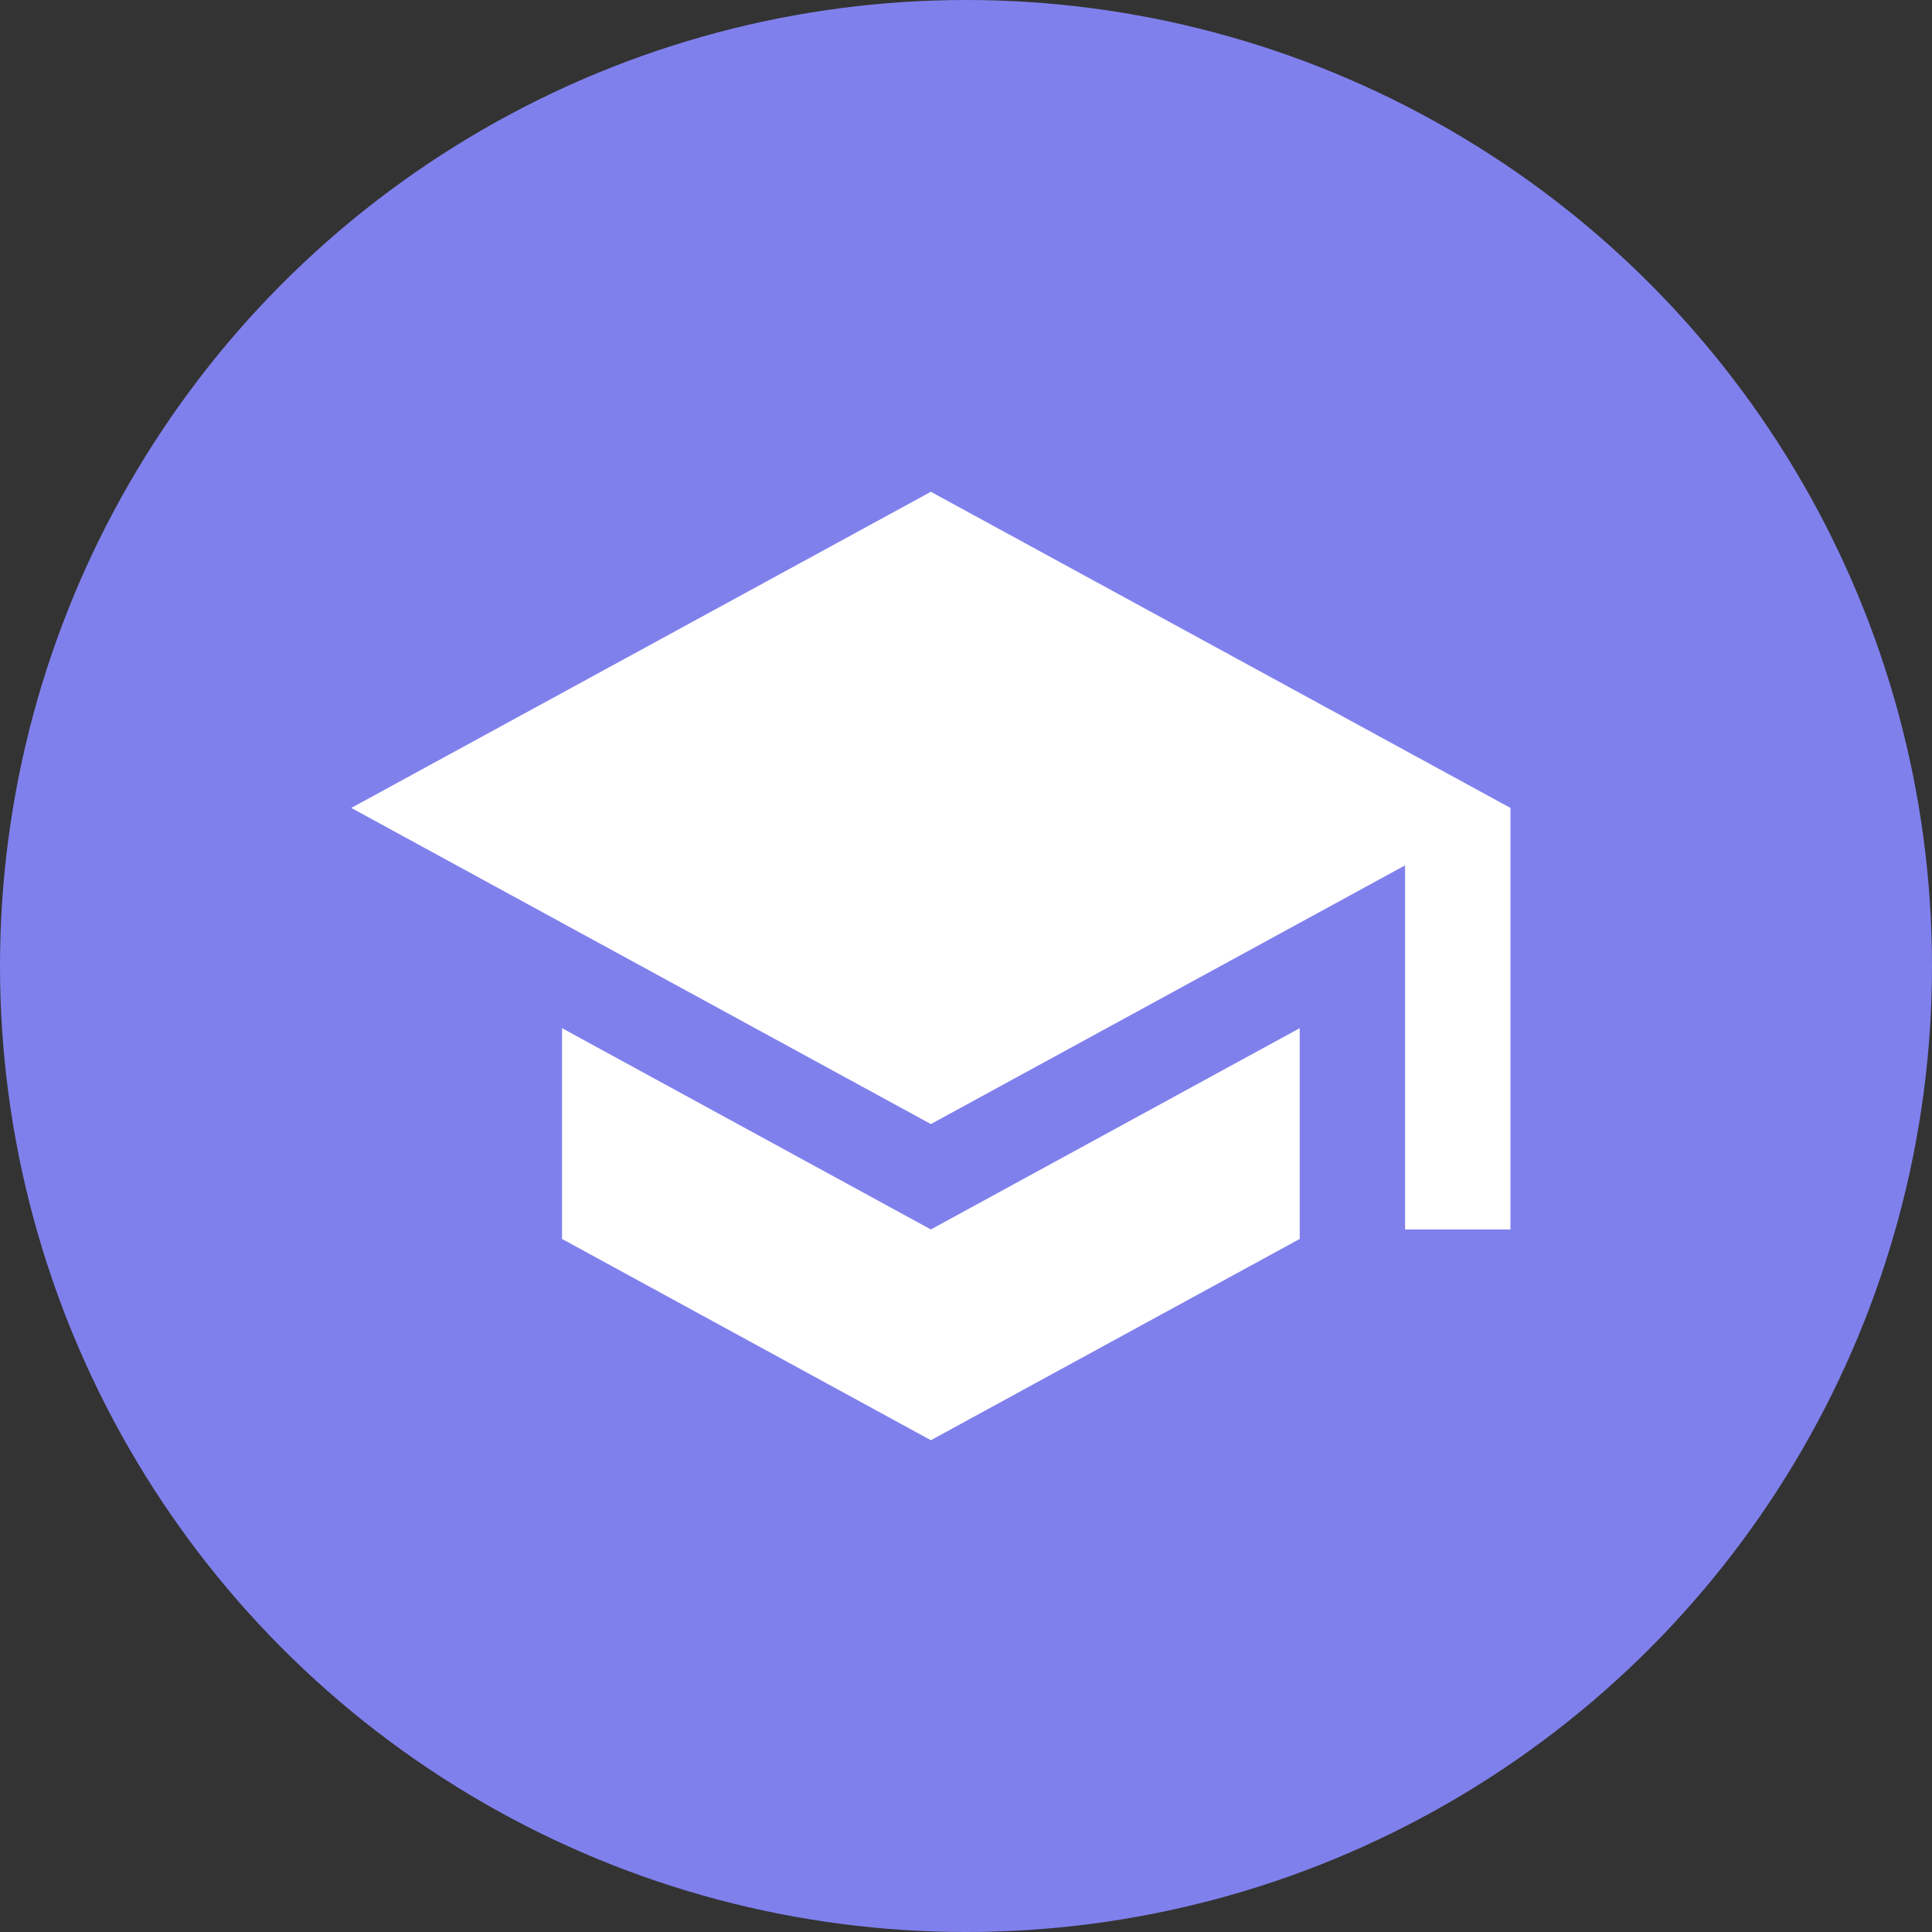
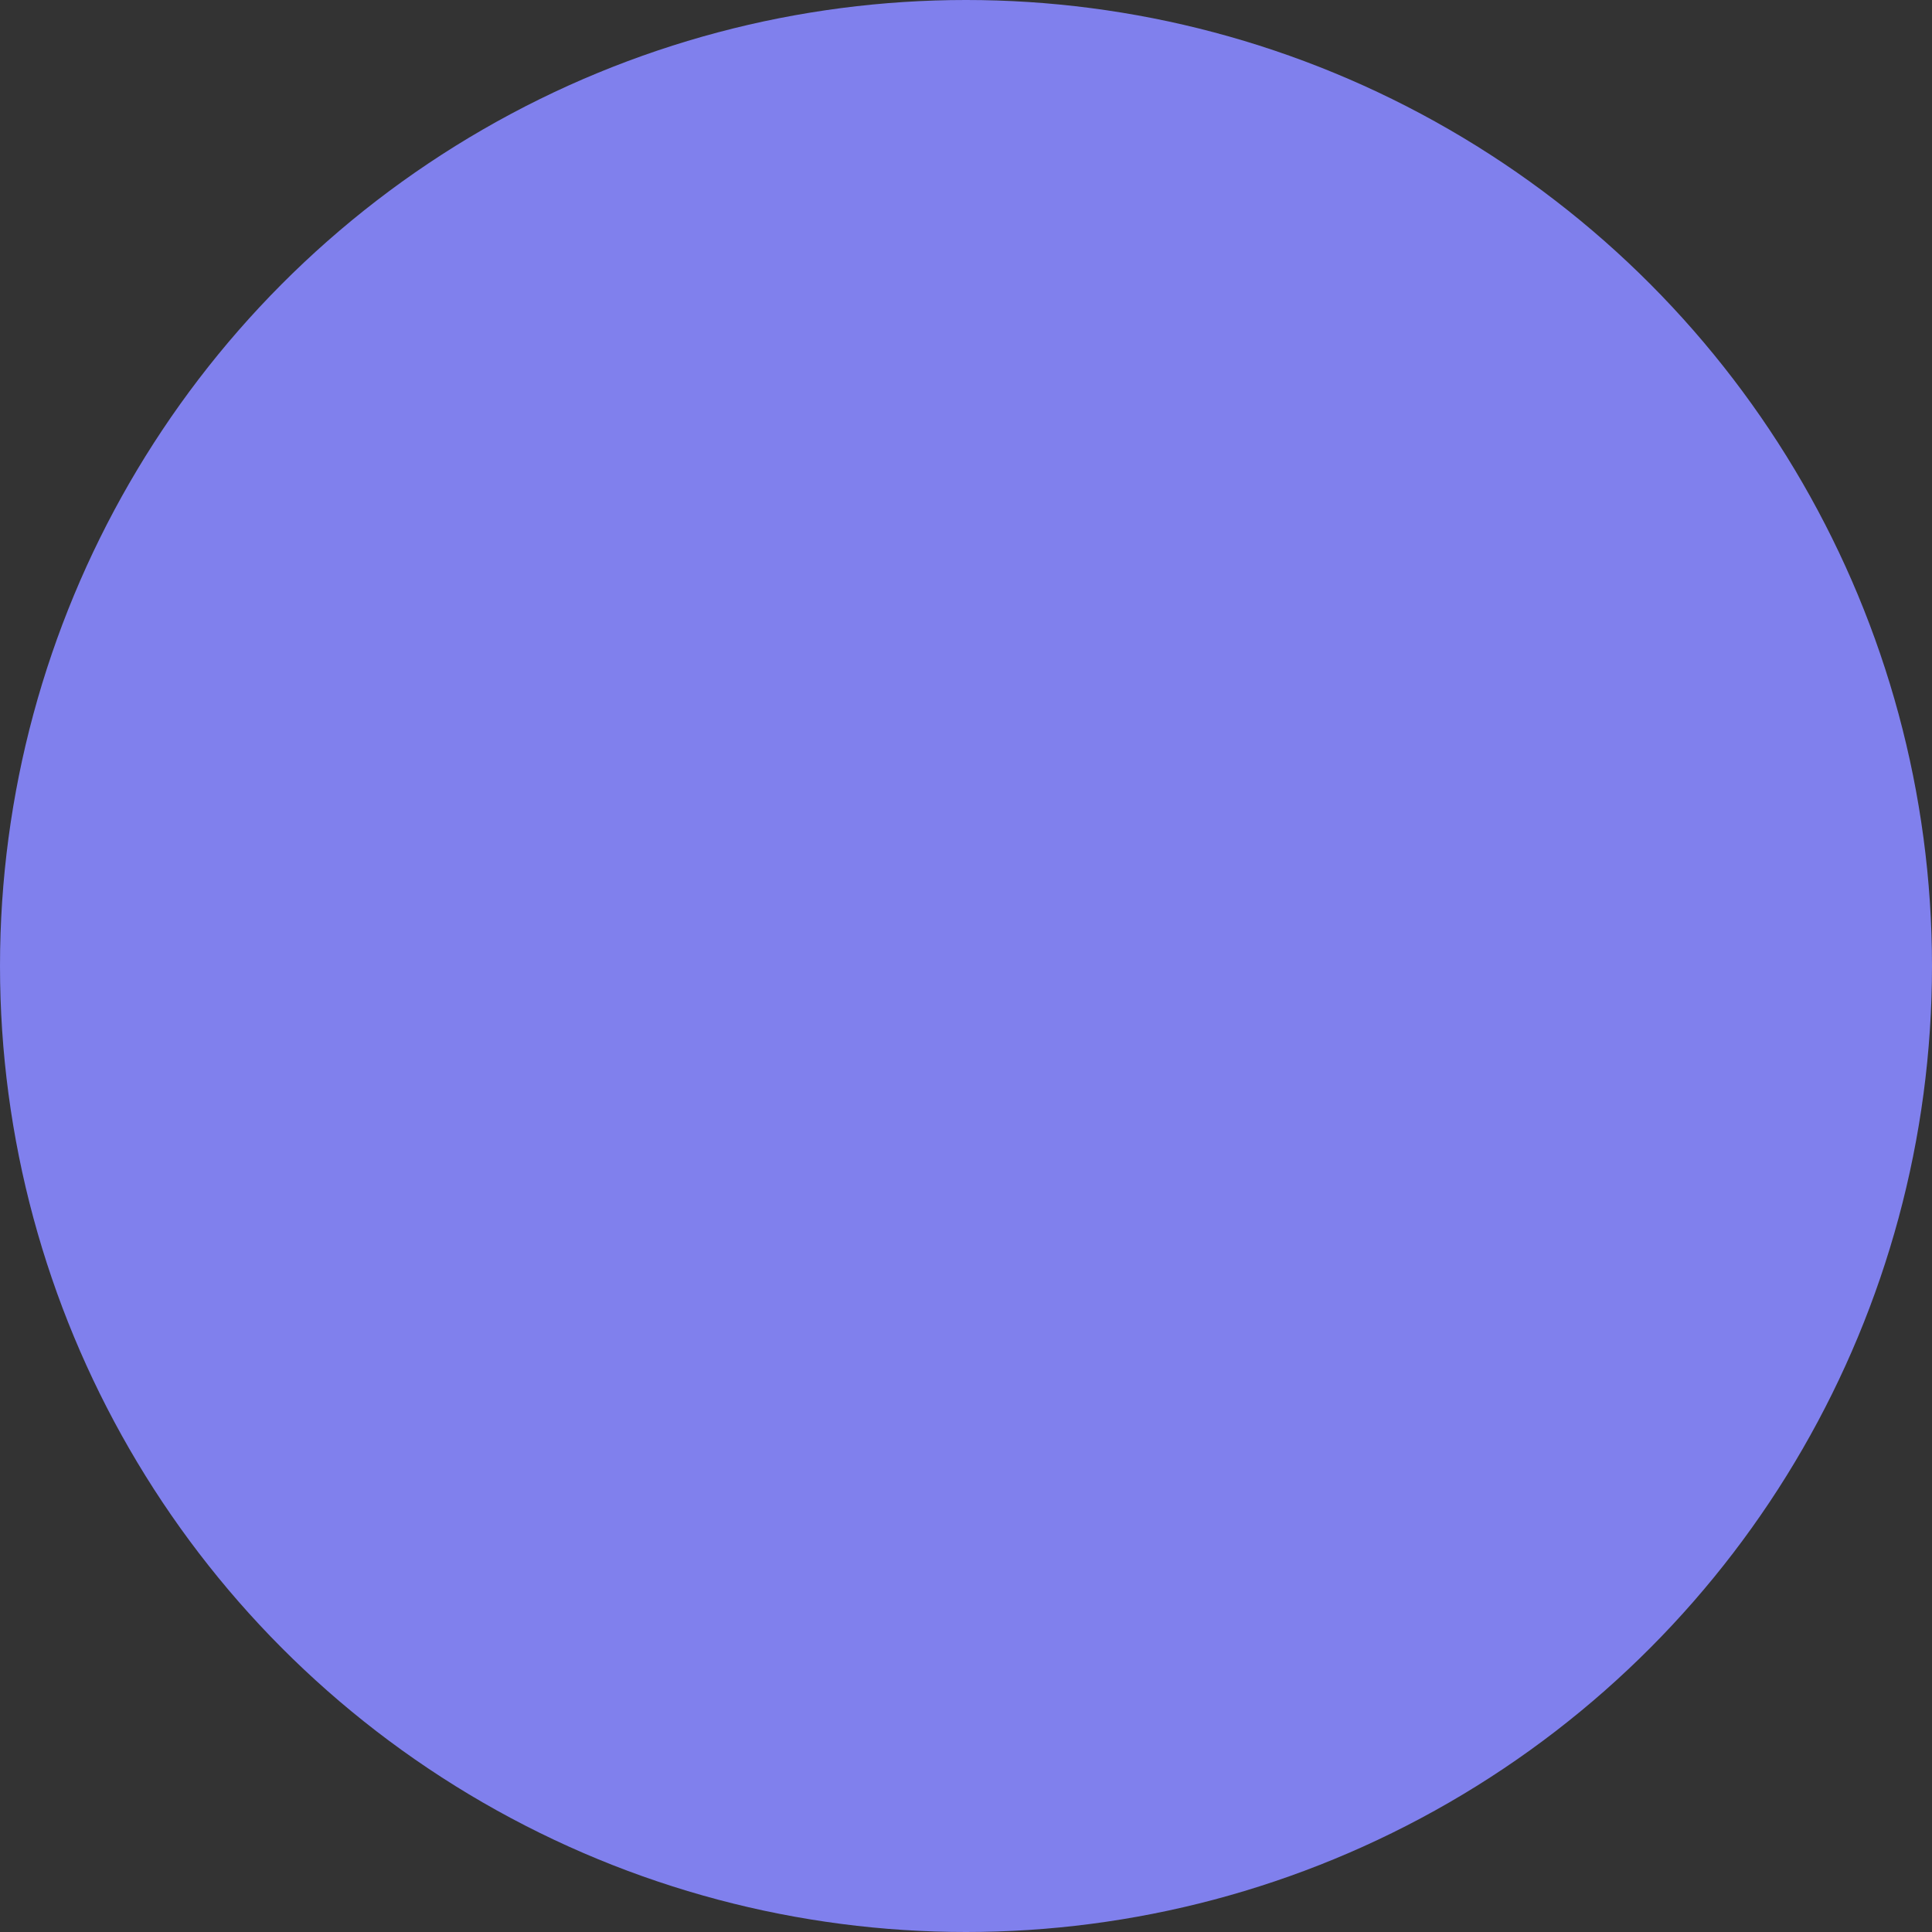
<svg xmlns="http://www.w3.org/2000/svg" width="55" height="55" viewBox="0 0 55 55" fill="none">
  <rect x="0" y="0" width="55" height="55" fill="#333333" stroke="none" />
  <circle cx="27.5" cy="27.5" r="27.5" fill="#8080ED" />
-   <path d="M16 29.27V35.27L26.5 41L37 35.27V29.27L26.5 35L16 29.27ZM26.5 14L10 23L26.5 32L40 24.635V35H43V23L26.5 14Z" fill="white" />
</svg>